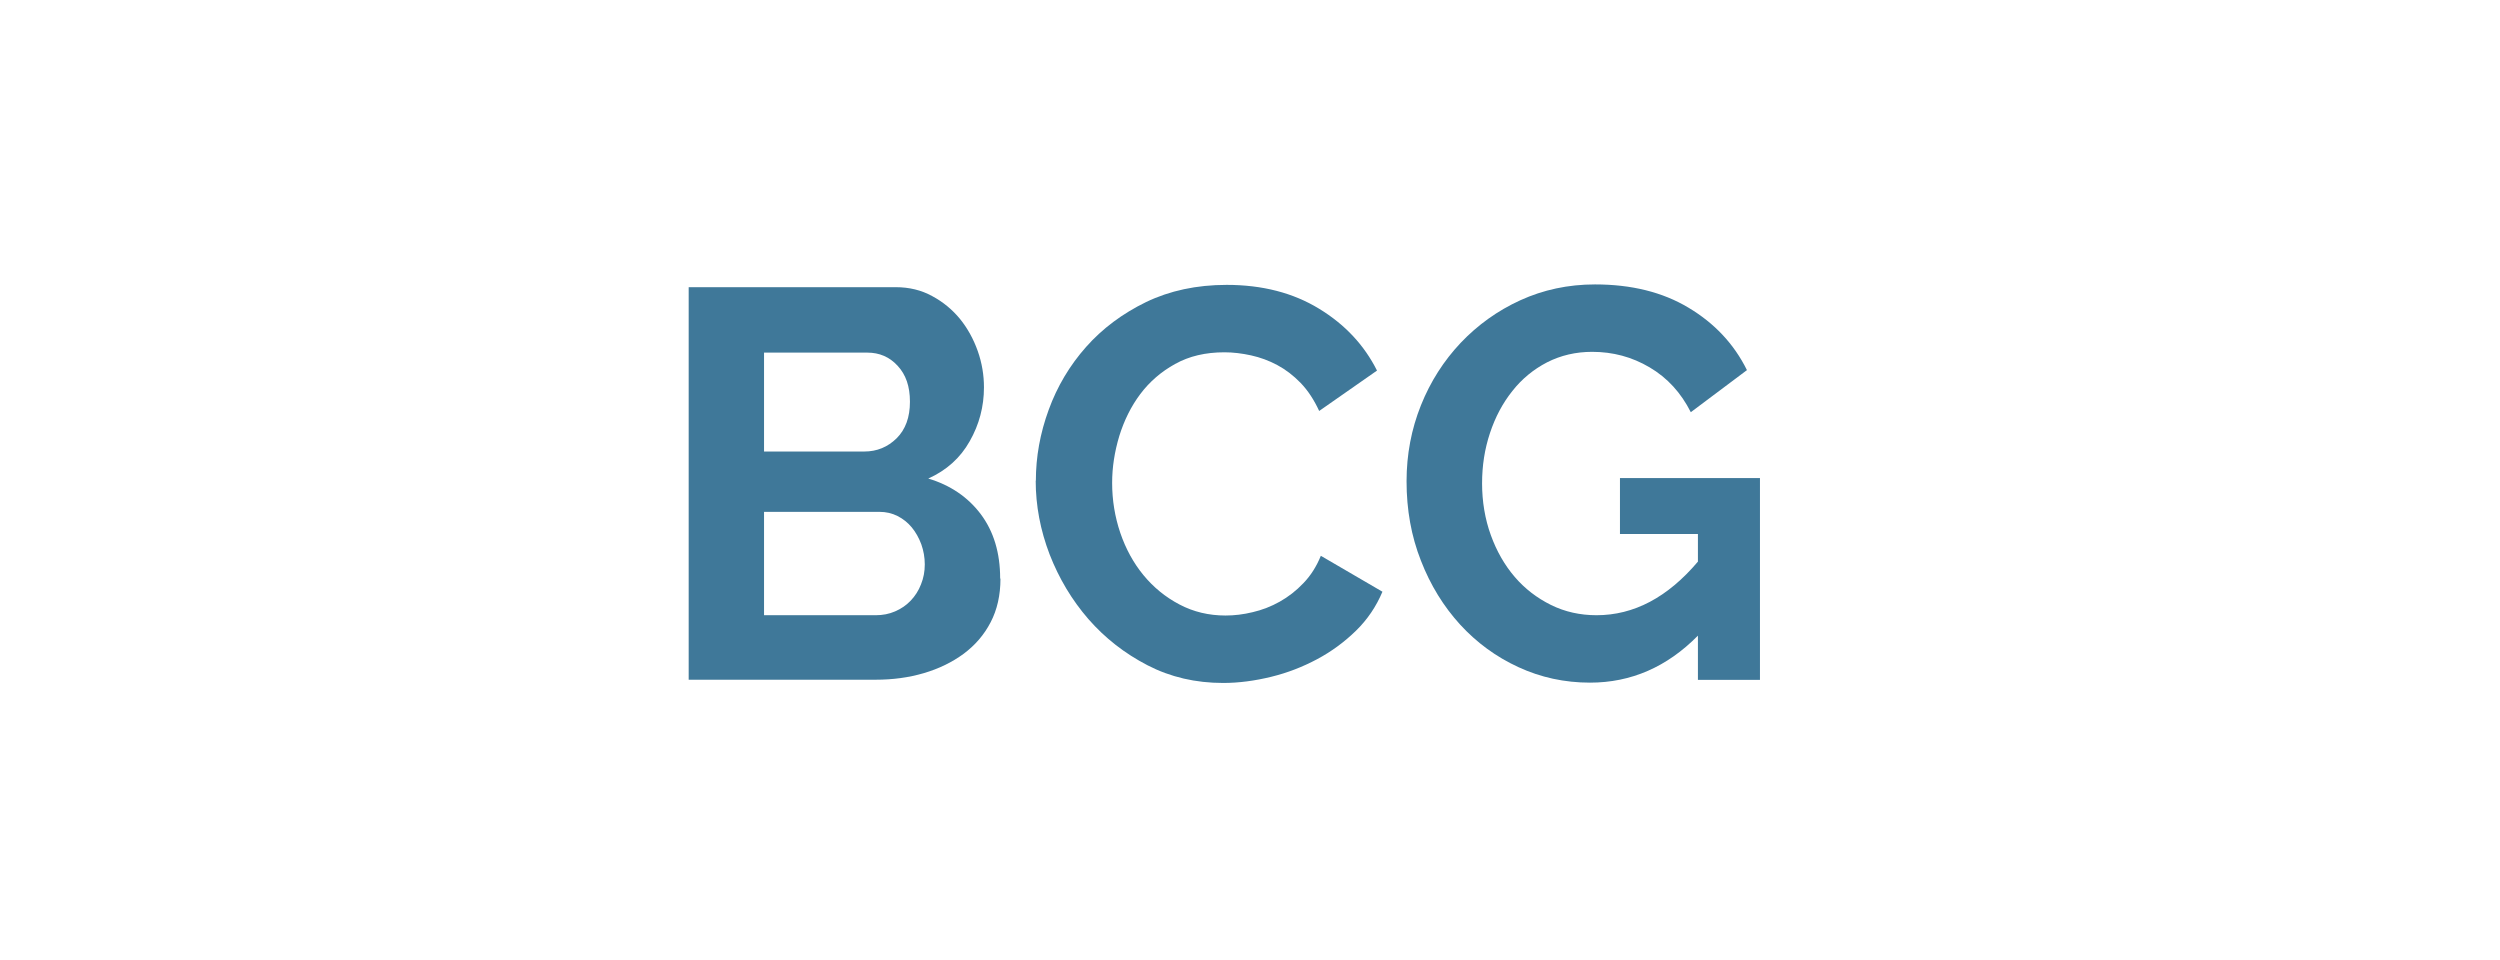
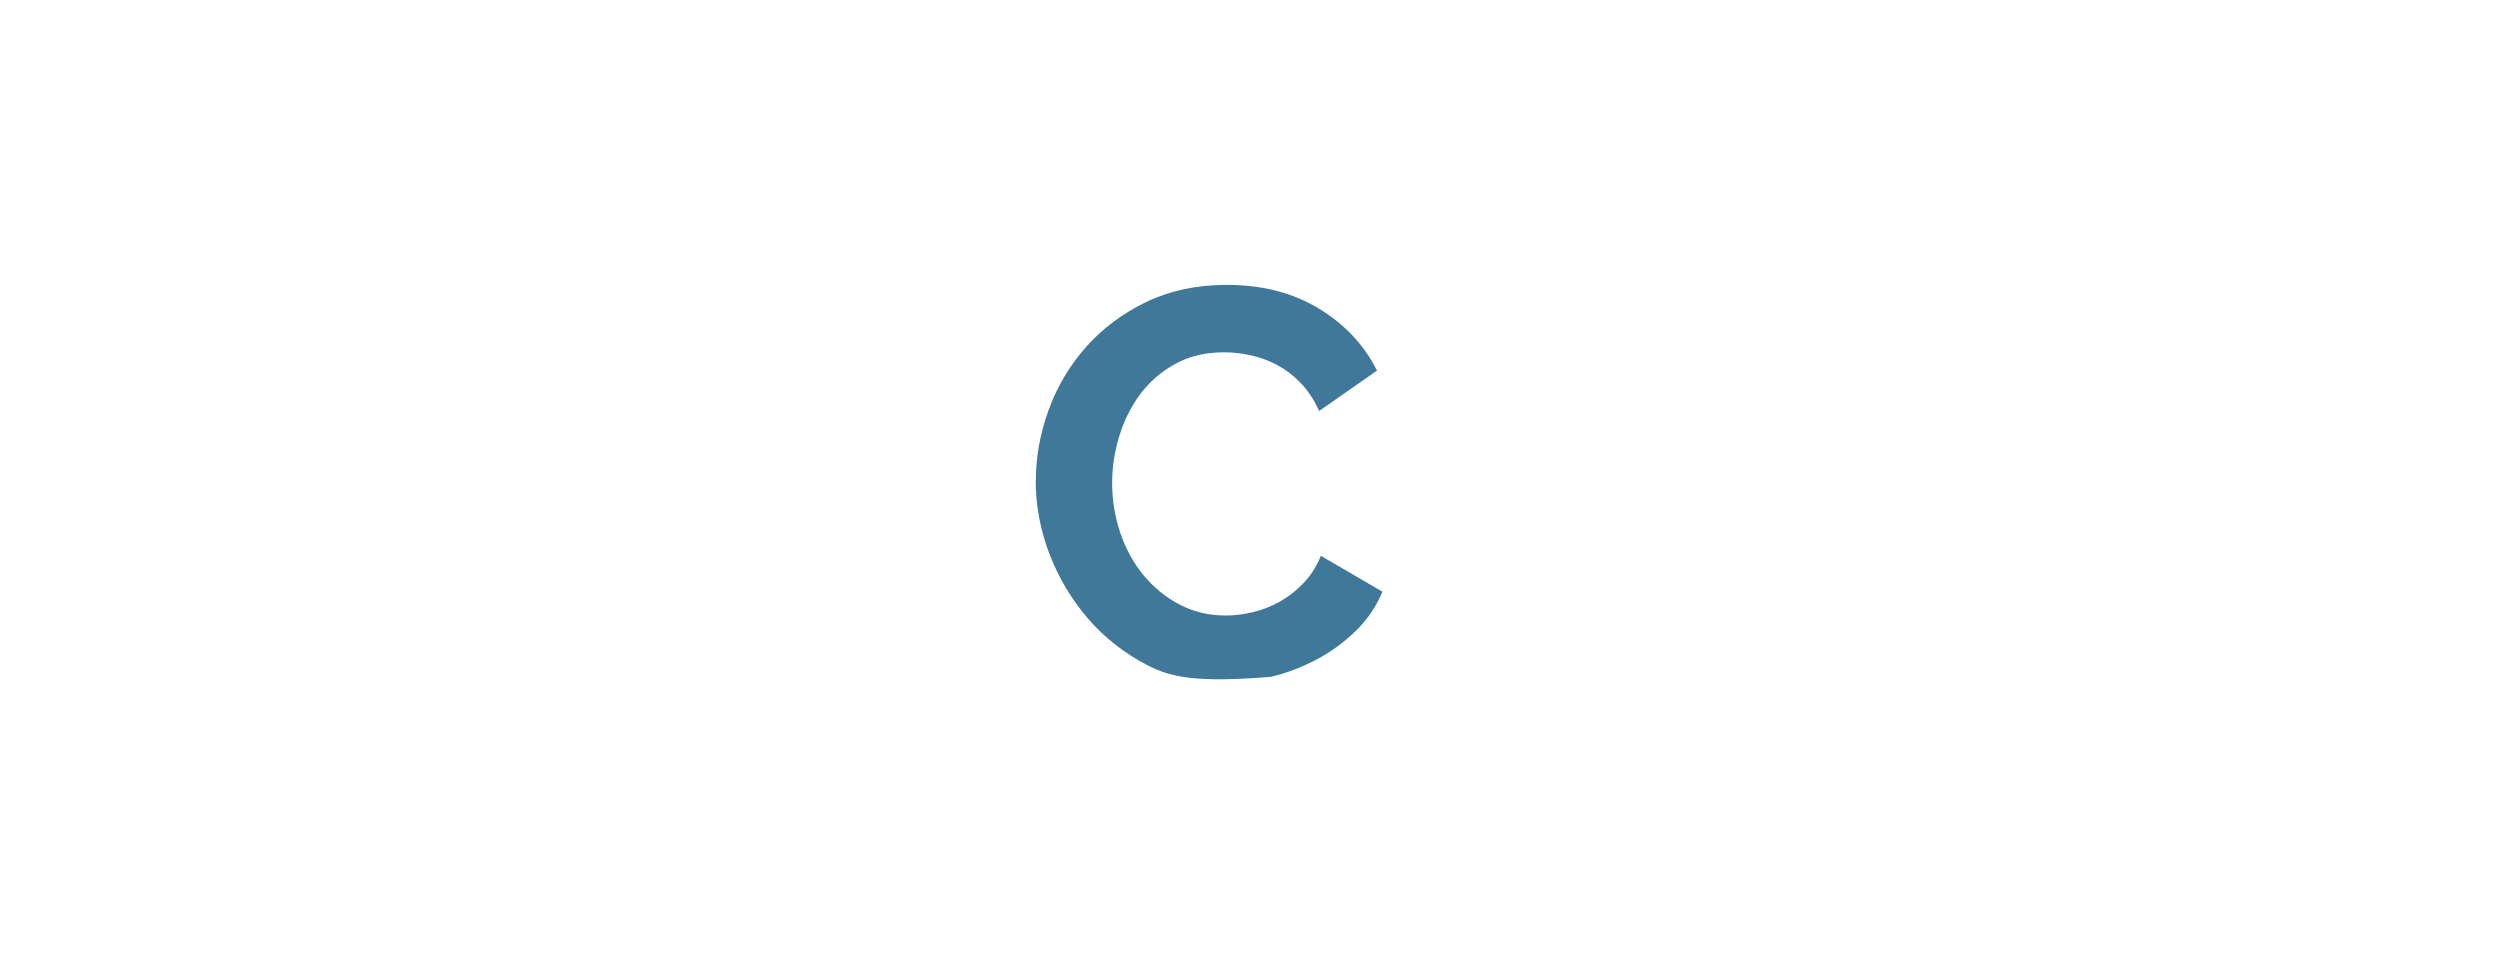
<svg xmlns="http://www.w3.org/2000/svg" width="125" height="48" viewBox="0 0 125 48" fill="none">
  <g id="BCG - icon">
    <g id="Group">
-       <path id="Vector" d="M50.023 28.934C50.023 29.763 49.856 30.492 49.531 31.114C49.205 31.744 48.751 32.266 48.184 32.688C47.609 33.111 46.95 33.433 46.194 33.656C45.437 33.879 44.635 33.986 43.779 33.986H34.434V14.359H44.786C45.459 14.359 46.065 14.505 46.61 14.805C47.155 15.097 47.616 15.48 48.002 15.949C48.38 16.417 48.676 16.955 48.888 17.554C49.099 18.153 49.198 18.759 49.198 19.366C49.198 20.326 48.963 21.224 48.486 22.061C48.017 22.898 47.321 23.52 46.413 23.927C47.518 24.257 48.396 24.856 49.039 25.709C49.682 26.569 50.008 27.636 50.008 28.926L50.023 28.934ZM38.202 17.631V22.576H43.212C43.848 22.576 44.385 22.353 44.831 21.915C45.278 21.47 45.497 20.863 45.497 20.088C45.497 19.312 45.293 18.736 44.884 18.291C44.476 17.846 43.969 17.631 43.371 17.631H38.195H38.202ZM46.239 28.22C46.239 27.866 46.178 27.536 46.065 27.214C45.944 26.891 45.785 26.607 45.588 26.369C45.391 26.131 45.149 25.939 44.877 25.801C44.604 25.663 44.302 25.593 43.976 25.593H38.202V30.761H43.787C44.135 30.761 44.453 30.7 44.756 30.569C45.058 30.439 45.316 30.262 45.535 30.032C45.755 29.801 45.929 29.533 46.05 29.218C46.178 28.903 46.239 28.573 46.239 28.22Z" fill="#3F7899" />
-       <path id="Vector_2" d="M51.793 24.042C51.793 22.844 52.005 21.662 52.436 20.487C52.86 19.32 53.488 18.268 54.305 17.346C55.122 16.425 56.121 15.68 57.302 15.104C58.482 14.536 59.829 14.244 61.335 14.244C63.114 14.244 64.657 14.643 65.951 15.434C67.253 16.225 68.214 17.262 68.85 18.529L65.959 20.548C65.702 19.995 65.399 19.527 65.036 19.151C64.673 18.775 64.279 18.475 63.863 18.253C63.447 18.03 63.008 17.869 62.554 17.769C62.1 17.669 61.653 17.615 61.222 17.615C60.276 17.615 59.459 17.807 58.755 18.199C58.059 18.583 57.476 19.089 57.014 19.704C56.553 20.318 56.205 21.024 55.962 21.808C55.728 22.591 55.607 23.366 55.607 24.142C55.607 25.01 55.743 25.839 56.015 26.645C56.288 27.444 56.674 28.15 57.173 28.757C57.673 29.364 58.27 29.855 58.974 30.224C59.67 30.592 60.442 30.776 61.275 30.776C61.714 30.776 62.168 30.723 62.637 30.608C63.106 30.5 63.56 30.323 63.984 30.085C64.408 29.847 64.809 29.54 65.172 29.156C65.535 28.78 65.823 28.327 66.042 27.79L69.122 29.586C68.812 30.323 68.373 30.976 67.798 31.537C67.223 32.097 66.58 32.573 65.861 32.957C65.142 33.341 64.377 33.641 63.56 33.84C62.743 34.04 61.941 34.148 61.161 34.148C59.784 34.148 58.52 33.856 57.377 33.264C56.235 32.673 55.251 31.905 54.419 30.953C53.594 30.001 52.951 28.926 52.481 27.72C52.02 26.515 51.785 25.286 51.785 24.027L51.793 24.042Z" fill="#3F7899" />
-       <path id="Vector_3" d="M84.896 31.782C83.352 33.349 81.551 34.132 79.5 34.132C78.229 34.132 77.033 33.871 75.921 33.357C74.8 32.842 73.832 32.128 73.007 31.23C72.182 30.323 71.524 29.264 71.047 28.035C70.563 26.807 70.328 25.486 70.328 24.065C70.328 22.721 70.57 21.454 71.047 20.264C71.524 19.074 72.19 18.037 73.037 17.139C73.885 16.248 74.876 15.534 76.019 15.012C77.162 14.49 78.41 14.221 79.75 14.221C81.566 14.221 83.125 14.605 84.419 15.381C85.72 16.156 86.697 17.193 87.347 18.506L84.54 20.61C84.048 19.635 83.367 18.89 82.481 18.368C81.596 17.845 80.643 17.592 79.606 17.592C78.789 17.592 78.039 17.769 77.358 18.114C76.677 18.467 76.095 18.944 75.618 19.55C75.133 20.157 74.763 20.855 74.498 21.654C74.233 22.453 74.104 23.282 74.104 24.173C74.104 25.064 74.248 25.954 74.543 26.761C74.831 27.559 75.232 28.258 75.739 28.849C76.246 29.44 76.851 29.901 77.547 30.247C78.244 30.592 79.008 30.761 79.825 30.761C81.695 30.761 83.382 29.87 84.896 28.081V26.699H80.998V23.904H87.998V33.994H84.896V31.782Z" fill="#3F7899" />
+       <path id="Vector_2" d="M51.793 24.042C51.793 22.844 52.005 21.662 52.436 20.487C52.86 19.32 53.488 18.268 54.305 17.346C55.122 16.425 56.121 15.68 57.302 15.104C58.482 14.536 59.829 14.244 61.335 14.244C63.114 14.244 64.657 14.643 65.951 15.434C67.253 16.225 68.214 17.262 68.85 18.529L65.959 20.548C65.702 19.995 65.399 19.527 65.036 19.151C64.673 18.775 64.279 18.475 63.863 18.253C63.447 18.03 63.008 17.869 62.554 17.769C62.1 17.669 61.653 17.615 61.222 17.615C60.276 17.615 59.459 17.807 58.755 18.199C58.059 18.583 57.476 19.089 57.014 19.704C56.553 20.318 56.205 21.024 55.962 21.808C55.728 22.591 55.607 23.366 55.607 24.142C55.607 25.01 55.743 25.839 56.015 26.645C56.288 27.444 56.674 28.15 57.173 28.757C57.673 29.364 58.27 29.855 58.974 30.224C59.67 30.592 60.442 30.776 61.275 30.776C61.714 30.776 62.168 30.723 62.637 30.608C63.106 30.5 63.56 30.323 63.984 30.085C64.408 29.847 64.809 29.54 65.172 29.156C65.535 28.78 65.823 28.327 66.042 27.79L69.122 29.586C68.812 30.323 68.373 30.976 67.798 31.537C67.223 32.097 66.58 32.573 65.861 32.957C65.142 33.341 64.377 33.641 63.56 33.84C59.784 34.148 58.52 33.856 57.377 33.264C56.235 32.673 55.251 31.905 54.419 30.953C53.594 30.001 52.951 28.926 52.481 27.72C52.02 26.515 51.785 25.286 51.785 24.027L51.793 24.042Z" fill="#3F7899" />
    </g>
  </g>
</svg>